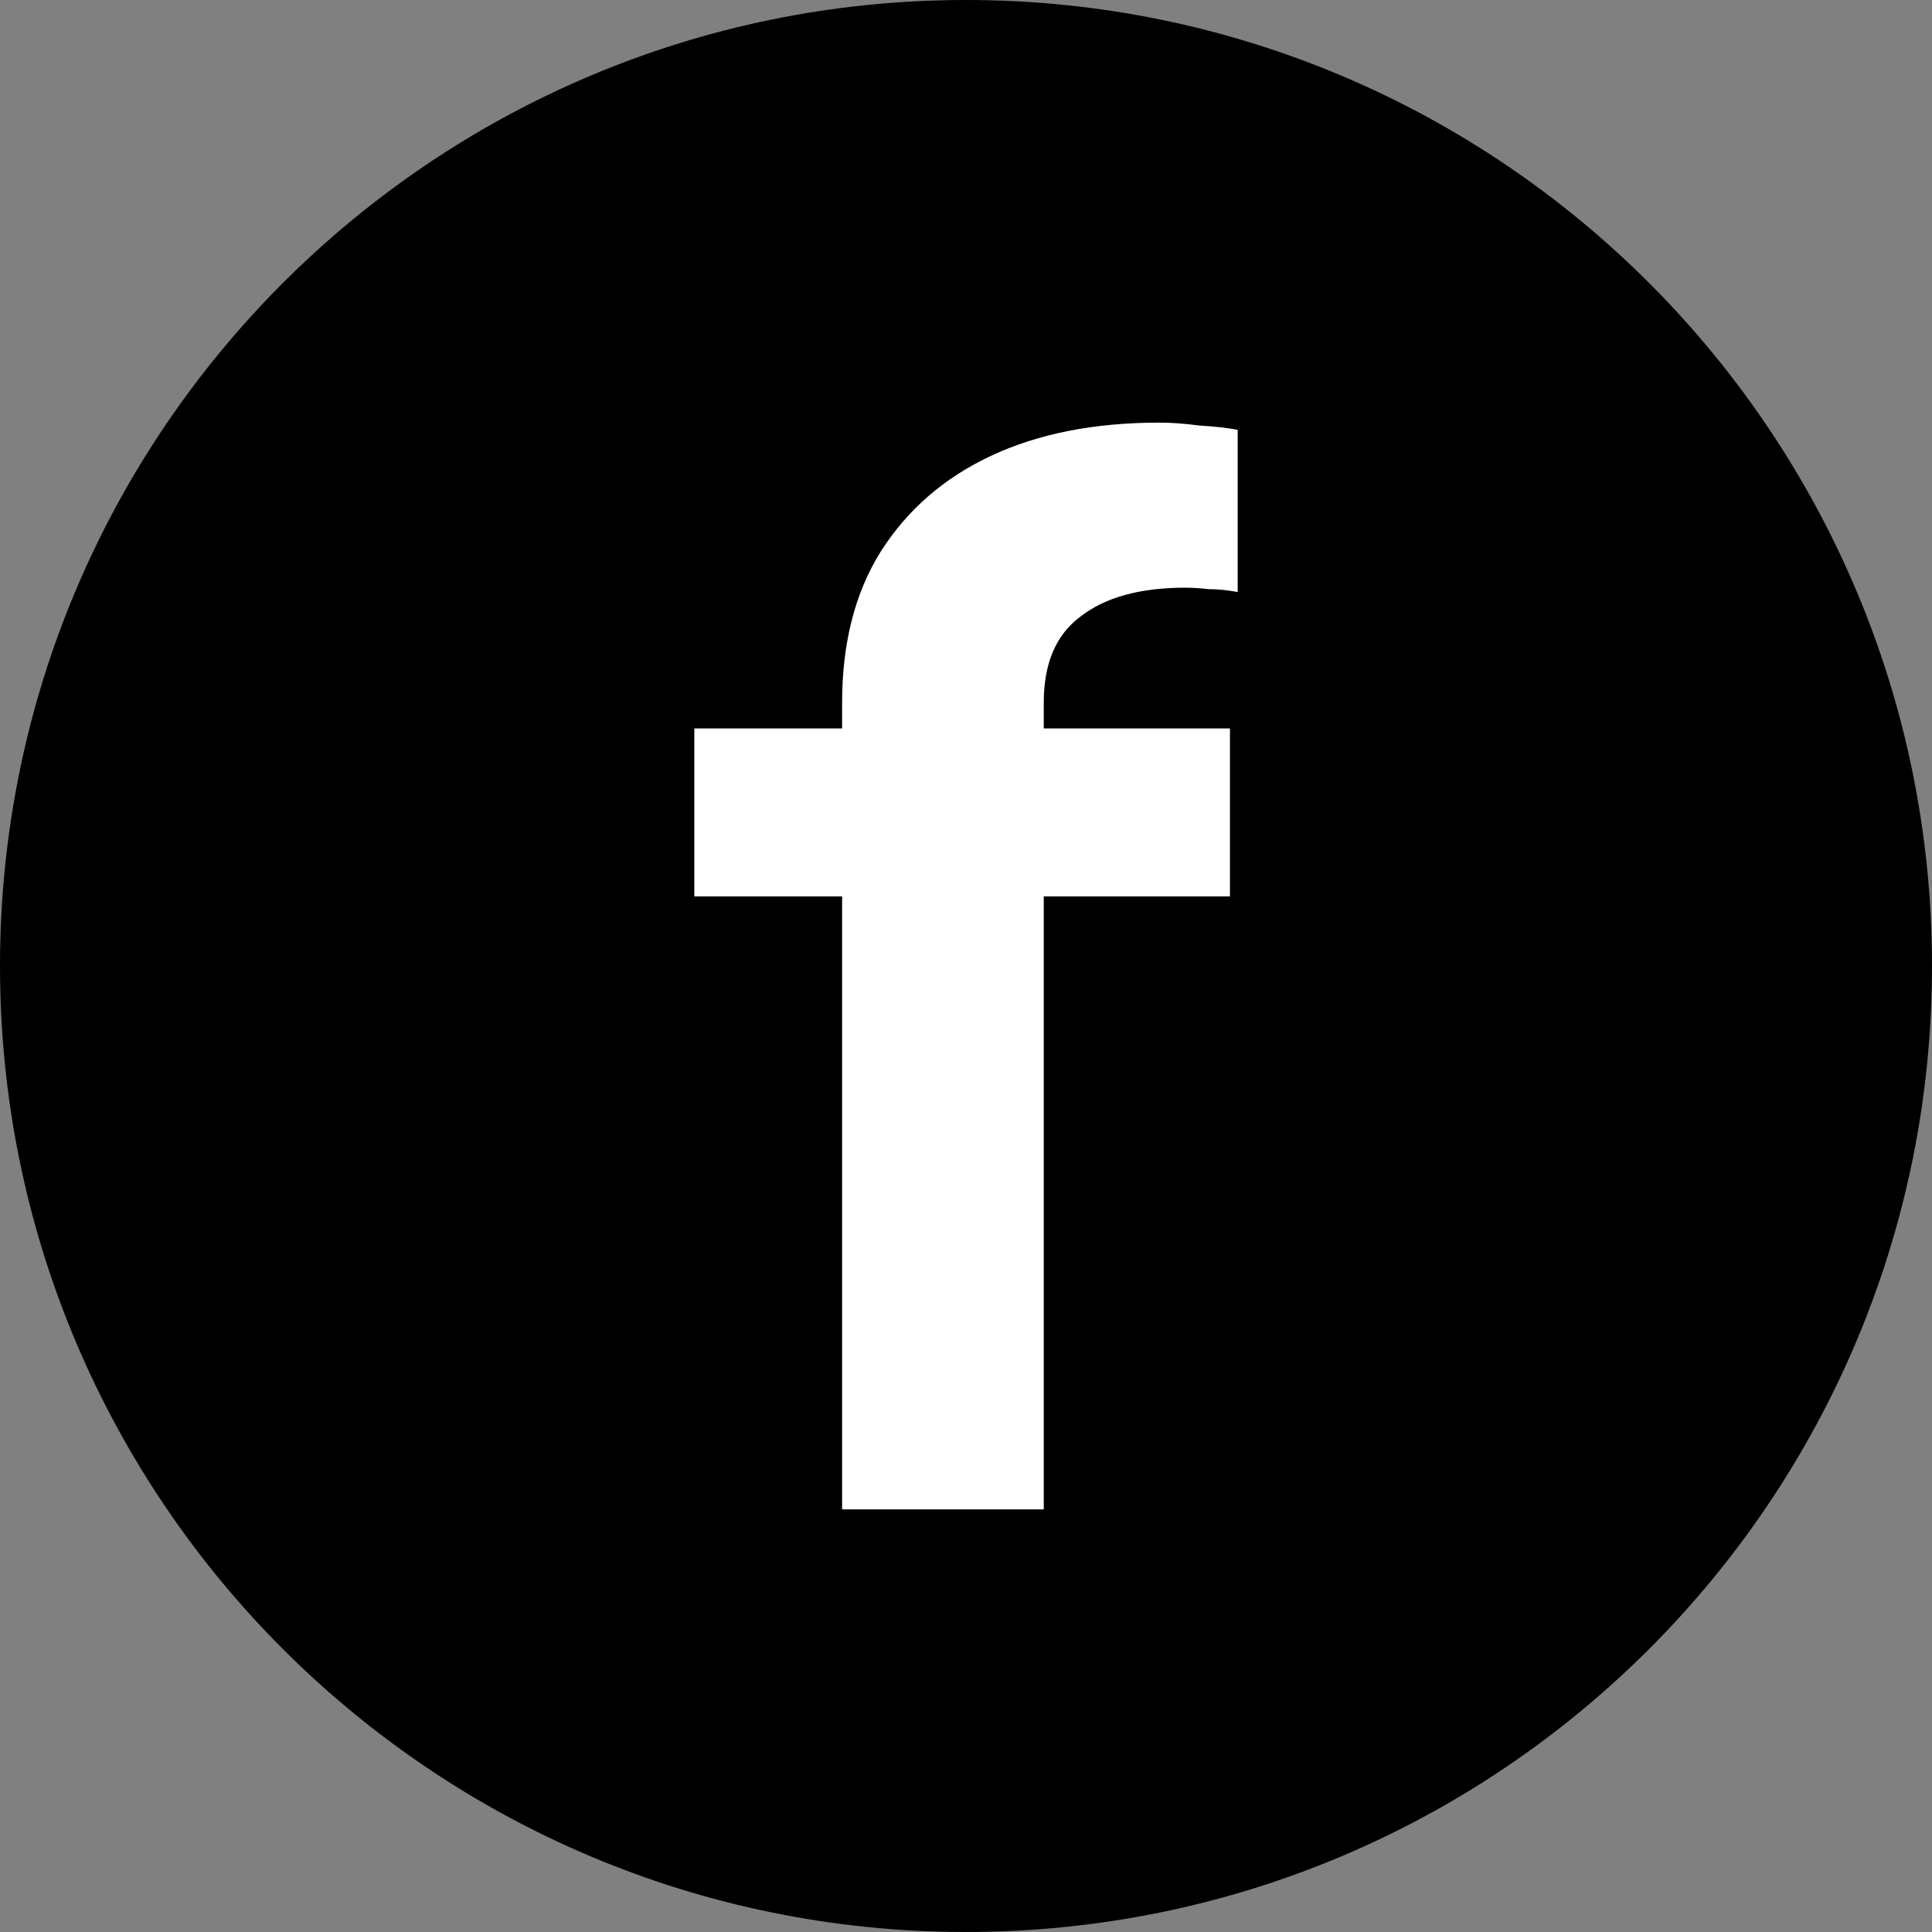
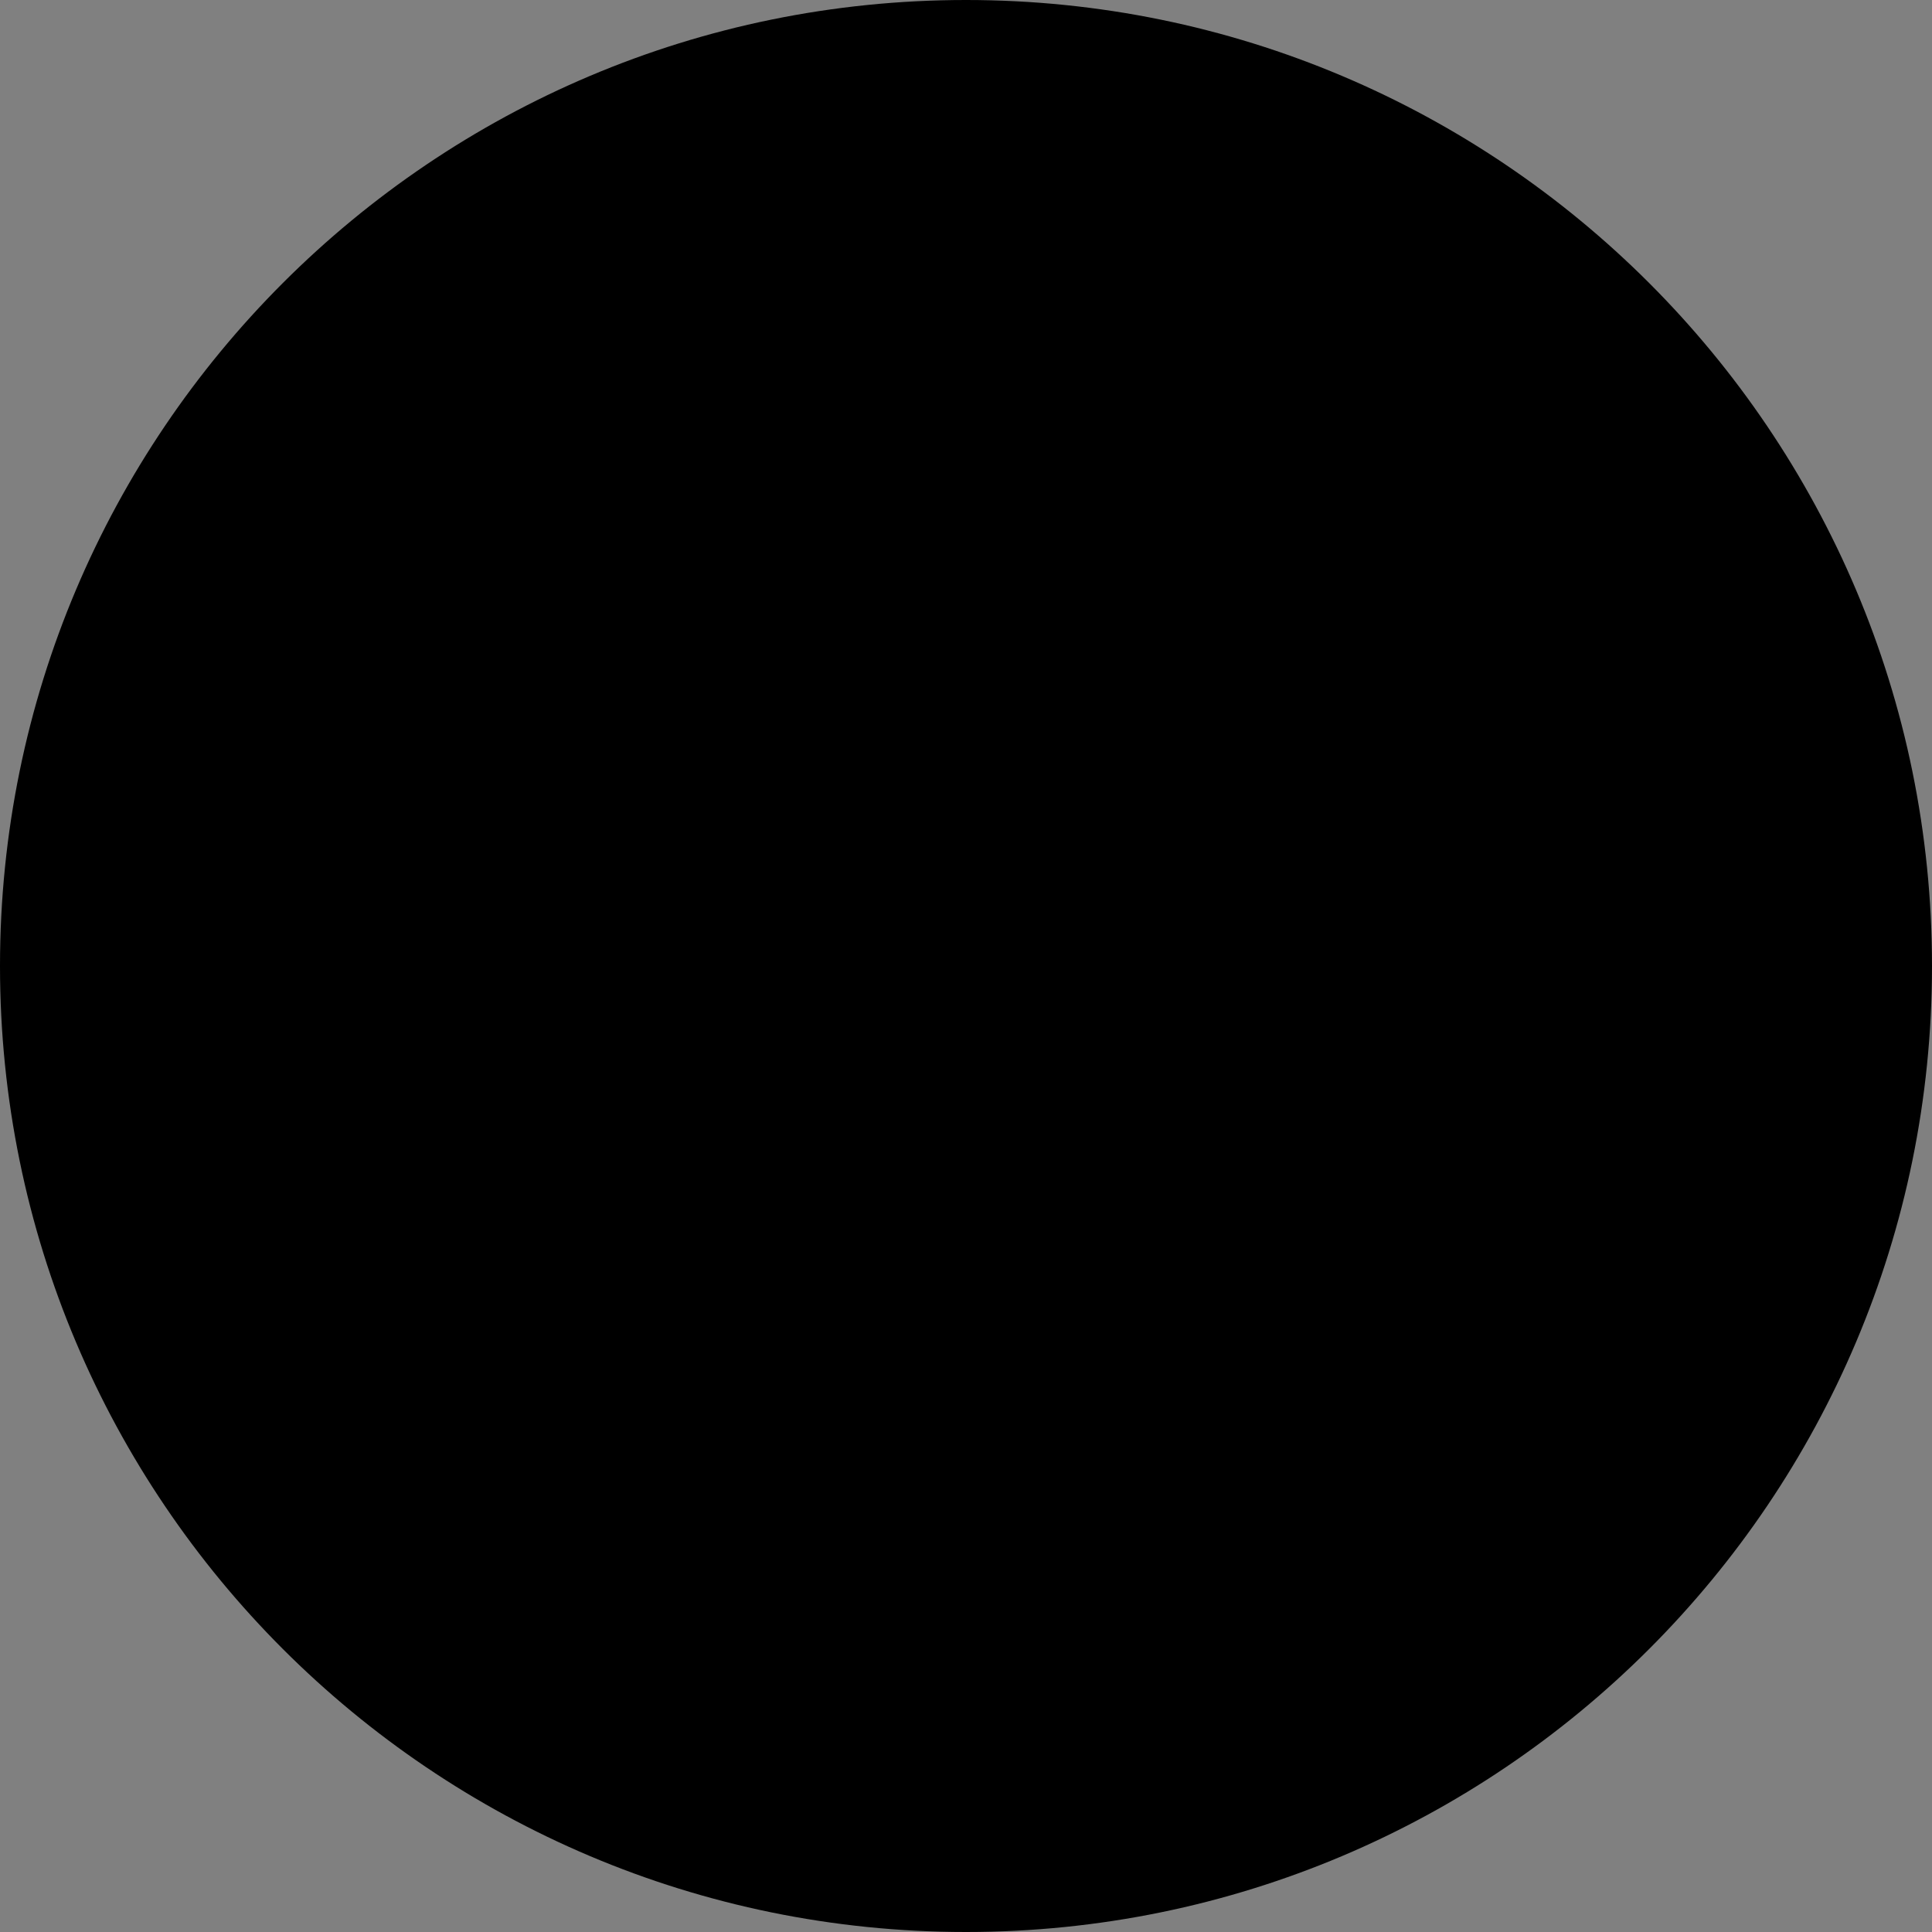
<svg xmlns="http://www.w3.org/2000/svg" width="32" height="32" viewBox="0 0 32 32" fill="none">
  <rect x="0" y="0" width="32" height="32" fill="#808080" stroke="none" />
  <path d="M32 16C32 24.837 24.837 32 16 32C7.163 32 0 24.837 0 16C0 7.163 7.163 0 16 0C24.837 0 32 7.163 32 16Z" fill="black" />
-   <path d="M13.948 25V14.847H11.5V12.065H13.948V11.637C13.948 10.654 14.16 9.822 14.585 9.14C15.027 8.443 15.639 7.911 16.421 7.547C17.203 7.182 18.129 7 19.2 7C19.404 7 19.625 7.016 19.863 7.048C20.118 7.063 20.33 7.087 20.5 7.119V9.806C20.33 9.774 20.169 9.758 20.016 9.758C19.88 9.742 19.752 9.734 19.633 9.734C18.885 9.734 18.307 9.893 17.899 10.21C17.491 10.511 17.288 10.987 17.288 11.637V12.065H20.372V14.847H17.288V25H13.948Z" fill="white" />
</svg>